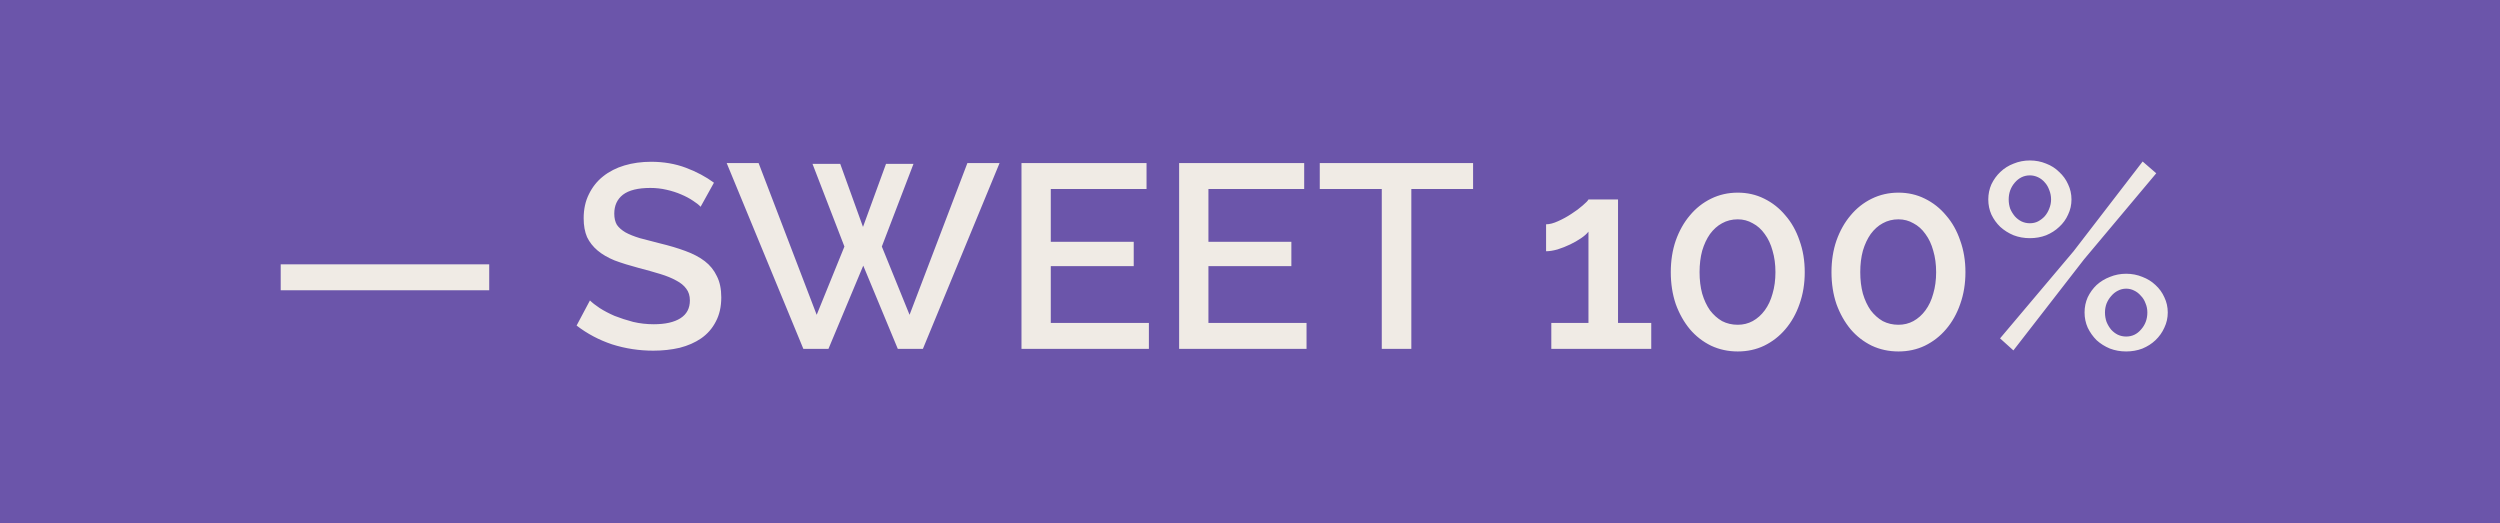
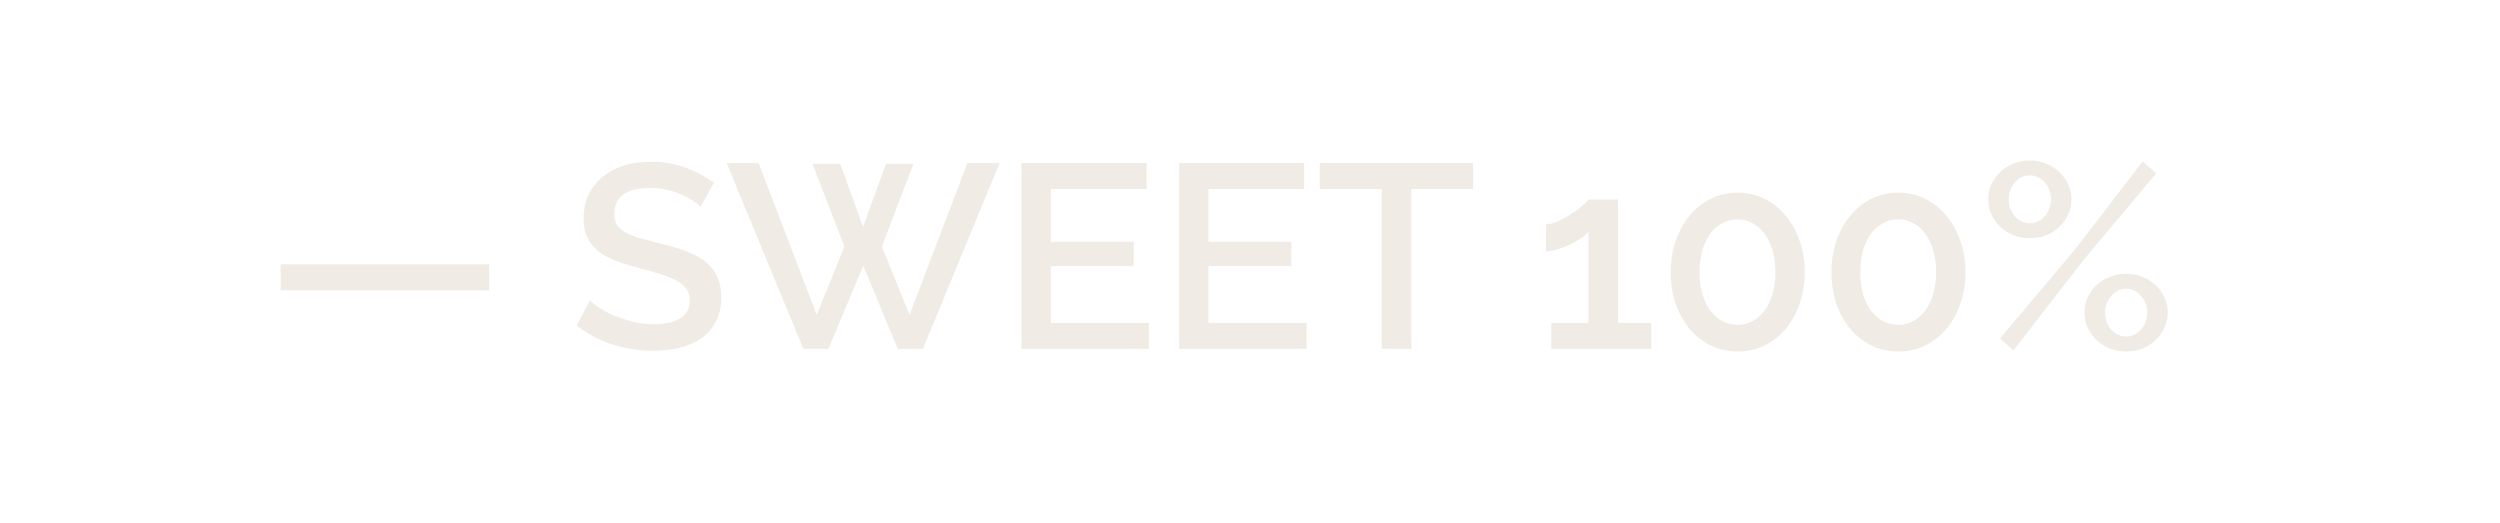
<svg xmlns="http://www.w3.org/2000/svg" width="86" height="18" viewBox="0 0 86 18" fill="none">
-   <rect width="86" height="18" fill="#6B55AA" />
  <path d="M9.656 9.984V9.093H16.829V9.984H9.656ZM24.101 7.113C24.041 7.047 23.954 6.978 23.84 6.906C23.726 6.828 23.591 6.756 23.435 6.69C23.285 6.624 23.117 6.57 22.931 6.528C22.751 6.486 22.565 6.465 22.373 6.465C21.947 6.465 21.632 6.543 21.428 6.699C21.23 6.855 21.131 7.071 21.131 7.347C21.131 7.503 21.161 7.632 21.221 7.734C21.287 7.83 21.386 7.917 21.518 7.995C21.65 8.067 21.815 8.133 22.013 8.193C22.211 8.247 22.442 8.307 22.706 8.373C23.03 8.451 23.321 8.538 23.579 8.634C23.843 8.73 24.065 8.847 24.245 8.985C24.425 9.123 24.563 9.294 24.659 9.498C24.761 9.696 24.812 9.939 24.812 10.227C24.812 10.551 24.749 10.83 24.623 11.064C24.503 11.298 24.335 11.49 24.119 11.64C23.909 11.784 23.663 11.892 23.381 11.964C23.099 12.03 22.796 12.063 22.472 12.063C21.986 12.063 21.515 11.991 21.059 11.847C20.609 11.697 20.201 11.481 19.835 11.199L20.294 10.335C20.372 10.413 20.483 10.5 20.627 10.596C20.777 10.692 20.948 10.782 21.14 10.866C21.338 10.944 21.551 11.013 21.779 11.073C22.007 11.127 22.244 11.154 22.49 11.154C22.886 11.154 23.192 11.085 23.408 10.947C23.624 10.809 23.732 10.605 23.732 10.335C23.732 10.173 23.69 10.038 23.606 9.93C23.528 9.822 23.414 9.729 23.264 9.651C23.114 9.567 22.931 9.492 22.715 9.426C22.499 9.36 22.253 9.291 21.977 9.219C21.659 9.135 21.38 9.048 21.14 8.958C20.906 8.862 20.711 8.748 20.555 8.616C20.399 8.484 20.279 8.331 20.195 8.157C20.117 7.977 20.078 7.761 20.078 7.509C20.078 7.197 20.138 6.921 20.258 6.681C20.378 6.435 20.54 6.231 20.744 6.069C20.954 5.901 21.2 5.775 21.482 5.691C21.764 5.607 22.07 5.565 22.4 5.565C22.832 5.565 23.231 5.634 23.597 5.772C23.963 5.91 24.284 6.081 24.56 6.285L24.101 7.113ZM27.95 5.637H28.904L29.687 7.806L30.479 5.637H31.424L30.335 8.481L31.289 10.83L33.278 5.61H34.385L31.748 12H30.884L29.696 9.138L28.499 12H27.635L24.998 5.61H26.096L28.094 10.83L29.048 8.481L27.95 5.637ZM39.522 11.109V12H35.139V5.61H39.441V6.501H36.147V8.319H39V9.156H36.147V11.109H39.522ZM44.945 11.109V12H40.562V5.61H44.864V6.501H41.57V8.319H44.423V9.156H41.57V11.109H44.945ZM50.674 6.501H48.55V12H47.533V6.501H45.4V5.61H50.674V6.501ZM56.803 11.109V12H53.365V11.109H54.643V7.968C54.589 8.04 54.505 8.115 54.391 8.193C54.277 8.271 54.151 8.343 54.013 8.409C53.875 8.475 53.731 8.532 53.581 8.58C53.431 8.622 53.299 8.643 53.185 8.643V7.716C53.305 7.716 53.443 7.68 53.599 7.608C53.761 7.536 53.914 7.452 54.058 7.356C54.208 7.26 54.337 7.164 54.445 7.068C54.559 6.972 54.625 6.903 54.643 6.861H55.66V11.109H56.803ZM62.083 9.363C62.083 9.759 62.023 10.125 61.903 10.461C61.789 10.791 61.627 11.079 61.417 11.325C61.213 11.565 60.97 11.754 60.688 11.892C60.412 12.024 60.109 12.09 59.779 12.09C59.449 12.09 59.143 12.024 58.861 11.892C58.579 11.754 58.336 11.565 58.132 11.325C57.928 11.079 57.766 10.791 57.646 10.461C57.532 10.125 57.475 9.759 57.475 9.363C57.475 8.967 57.532 8.604 57.646 8.274C57.766 7.938 57.928 7.65 58.132 7.41C58.336 7.164 58.579 6.972 58.861 6.834C59.143 6.696 59.449 6.627 59.779 6.627C60.109 6.627 60.412 6.696 60.688 6.834C60.97 6.972 61.213 7.164 61.417 7.41C61.627 7.65 61.789 7.938 61.903 8.274C62.023 8.604 62.083 8.967 62.083 9.363ZM61.075 9.363C61.075 9.093 61.042 8.847 60.976 8.625C60.916 8.403 60.826 8.211 60.706 8.049C60.592 7.887 60.454 7.764 60.292 7.68C60.136 7.59 59.965 7.545 59.779 7.545C59.581 7.545 59.401 7.59 59.239 7.68C59.083 7.764 58.945 7.887 58.825 8.049C58.711 8.211 58.621 8.403 58.555 8.625C58.495 8.847 58.465 9.093 58.465 9.363C58.465 9.633 58.495 9.879 58.555 10.101C58.621 10.323 58.711 10.515 58.825 10.677C58.945 10.833 59.083 10.956 59.239 11.046C59.401 11.13 59.581 11.172 59.779 11.172C59.965 11.172 60.136 11.13 60.292 11.046C60.454 10.956 60.592 10.833 60.706 10.677C60.826 10.515 60.916 10.323 60.976 10.101C61.042 9.879 61.075 9.633 61.075 9.363ZM67.611 9.363C67.611 9.759 67.551 10.125 67.431 10.461C67.317 10.791 67.155 11.079 66.945 11.325C66.741 11.565 66.498 11.754 66.216 11.892C65.94 12.024 65.637 12.09 65.307 12.09C64.977 12.09 64.671 12.024 64.389 11.892C64.107 11.754 63.864 11.565 63.66 11.325C63.456 11.079 63.294 10.791 63.174 10.461C63.06 10.125 63.003 9.759 63.003 9.363C63.003 8.967 63.06 8.604 63.174 8.274C63.294 7.938 63.456 7.65 63.66 7.41C63.864 7.164 64.107 6.972 64.389 6.834C64.671 6.696 64.977 6.627 65.307 6.627C65.637 6.627 65.94 6.696 66.216 6.834C66.498 6.972 66.741 7.164 66.945 7.41C67.155 7.65 67.317 7.938 67.431 8.274C67.551 8.604 67.611 8.967 67.611 9.363ZM66.603 9.363C66.603 9.093 66.57 8.847 66.504 8.625C66.444 8.403 66.354 8.211 66.234 8.049C66.12 7.887 65.982 7.764 65.82 7.68C65.664 7.59 65.493 7.545 65.307 7.545C65.109 7.545 64.929 7.59 64.767 7.68C64.611 7.764 64.473 7.887 64.353 8.049C64.239 8.211 64.149 8.403 64.083 8.625C64.023 8.847 63.993 9.093 63.993 9.363C63.993 9.633 64.023 9.879 64.083 10.101C64.149 10.323 64.239 10.515 64.353 10.677C64.473 10.833 64.611 10.956 64.767 11.046C64.929 11.13 65.109 11.172 65.307 11.172C65.493 11.172 65.664 11.13 65.82 11.046C65.982 10.956 66.12 10.833 66.234 10.677C66.354 10.515 66.444 10.323 66.504 10.101C66.57 9.879 66.603 9.633 66.603 9.363ZM69.828 8.193C69.63 8.193 69.444 8.16 69.27 8.094C69.096 8.022 68.943 7.926 68.811 7.806C68.685 7.686 68.583 7.545 68.505 7.383C68.433 7.221 68.397 7.047 68.397 6.861C68.397 6.675 68.433 6.501 68.505 6.339C68.583 6.177 68.685 6.036 68.811 5.916C68.943 5.79 69.096 5.694 69.27 5.628C69.444 5.556 69.63 5.52 69.828 5.52C70.026 5.52 70.212 5.556 70.386 5.628C70.56 5.694 70.71 5.79 70.836 5.916C70.968 6.036 71.07 6.177 71.142 6.339C71.22 6.501 71.259 6.675 71.259 6.861C71.259 7.047 71.22 7.221 71.142 7.383C71.07 7.545 70.968 7.686 70.836 7.806C70.71 7.926 70.56 8.022 70.386 8.094C70.212 8.16 70.026 8.193 69.828 8.193ZM69.828 7.68C69.93 7.68 70.023 7.659 70.107 7.617C70.197 7.569 70.275 7.509 70.341 7.437C70.407 7.359 70.458 7.272 70.494 7.176C70.536 7.074 70.557 6.969 70.557 6.861C70.557 6.747 70.536 6.639 70.494 6.537C70.458 6.435 70.407 6.348 70.341 6.276C70.275 6.198 70.197 6.138 70.107 6.096C70.017 6.054 69.924 6.033 69.828 6.033C69.624 6.033 69.45 6.117 69.306 6.285C69.168 6.447 69.099 6.639 69.099 6.861C69.099 6.975 69.117 7.083 69.153 7.185C69.195 7.281 69.249 7.368 69.315 7.446C69.381 7.518 69.456 7.575 69.54 7.617C69.63 7.659 69.726 7.68 69.828 7.68ZM73.14 12.09C72.942 12.09 72.756 12.057 72.582 11.991C72.408 11.919 72.255 11.823 72.123 11.703C71.997 11.577 71.895 11.433 71.817 11.271C71.745 11.109 71.709 10.935 71.709 10.749C71.709 10.563 71.745 10.389 71.817 10.227C71.895 10.065 71.997 9.924 72.123 9.804C72.255 9.684 72.408 9.591 72.582 9.525C72.756 9.453 72.942 9.417 73.14 9.417C73.338 9.417 73.524 9.453 73.698 9.525C73.872 9.591 74.022 9.684 74.148 9.804C74.28 9.924 74.382 10.065 74.454 10.227C74.532 10.389 74.571 10.563 74.571 10.749C74.571 10.935 74.532 11.109 74.454 11.271C74.382 11.433 74.28 11.577 74.148 11.703C74.022 11.823 73.872 11.919 73.698 11.991C73.524 12.057 73.338 12.09 73.14 12.09ZM73.14 11.577C73.344 11.577 73.515 11.496 73.653 11.334C73.797 11.172 73.869 10.977 73.869 10.749C73.869 10.635 73.848 10.53 73.806 10.434C73.77 10.332 73.716 10.245 73.644 10.173C73.578 10.095 73.5 10.035 73.41 9.993C73.326 9.951 73.236 9.93 73.14 9.93C73.038 9.93 72.942 9.954 72.852 10.002C72.768 10.044 72.693 10.104 72.627 10.182C72.561 10.254 72.507 10.341 72.465 10.443C72.429 10.539 72.411 10.641 72.411 10.749C72.411 10.863 72.429 10.971 72.465 11.073C72.507 11.175 72.561 11.265 72.627 11.343C72.693 11.415 72.768 11.472 72.852 11.514C72.942 11.556 73.038 11.577 73.14 11.577ZM68.802 11.64L71.331 8.643L73.707 5.556L74.175 5.961L71.691 8.922L69.261 12.054L68.802 11.64Z" fill="#F0EBE5" />
</svg>